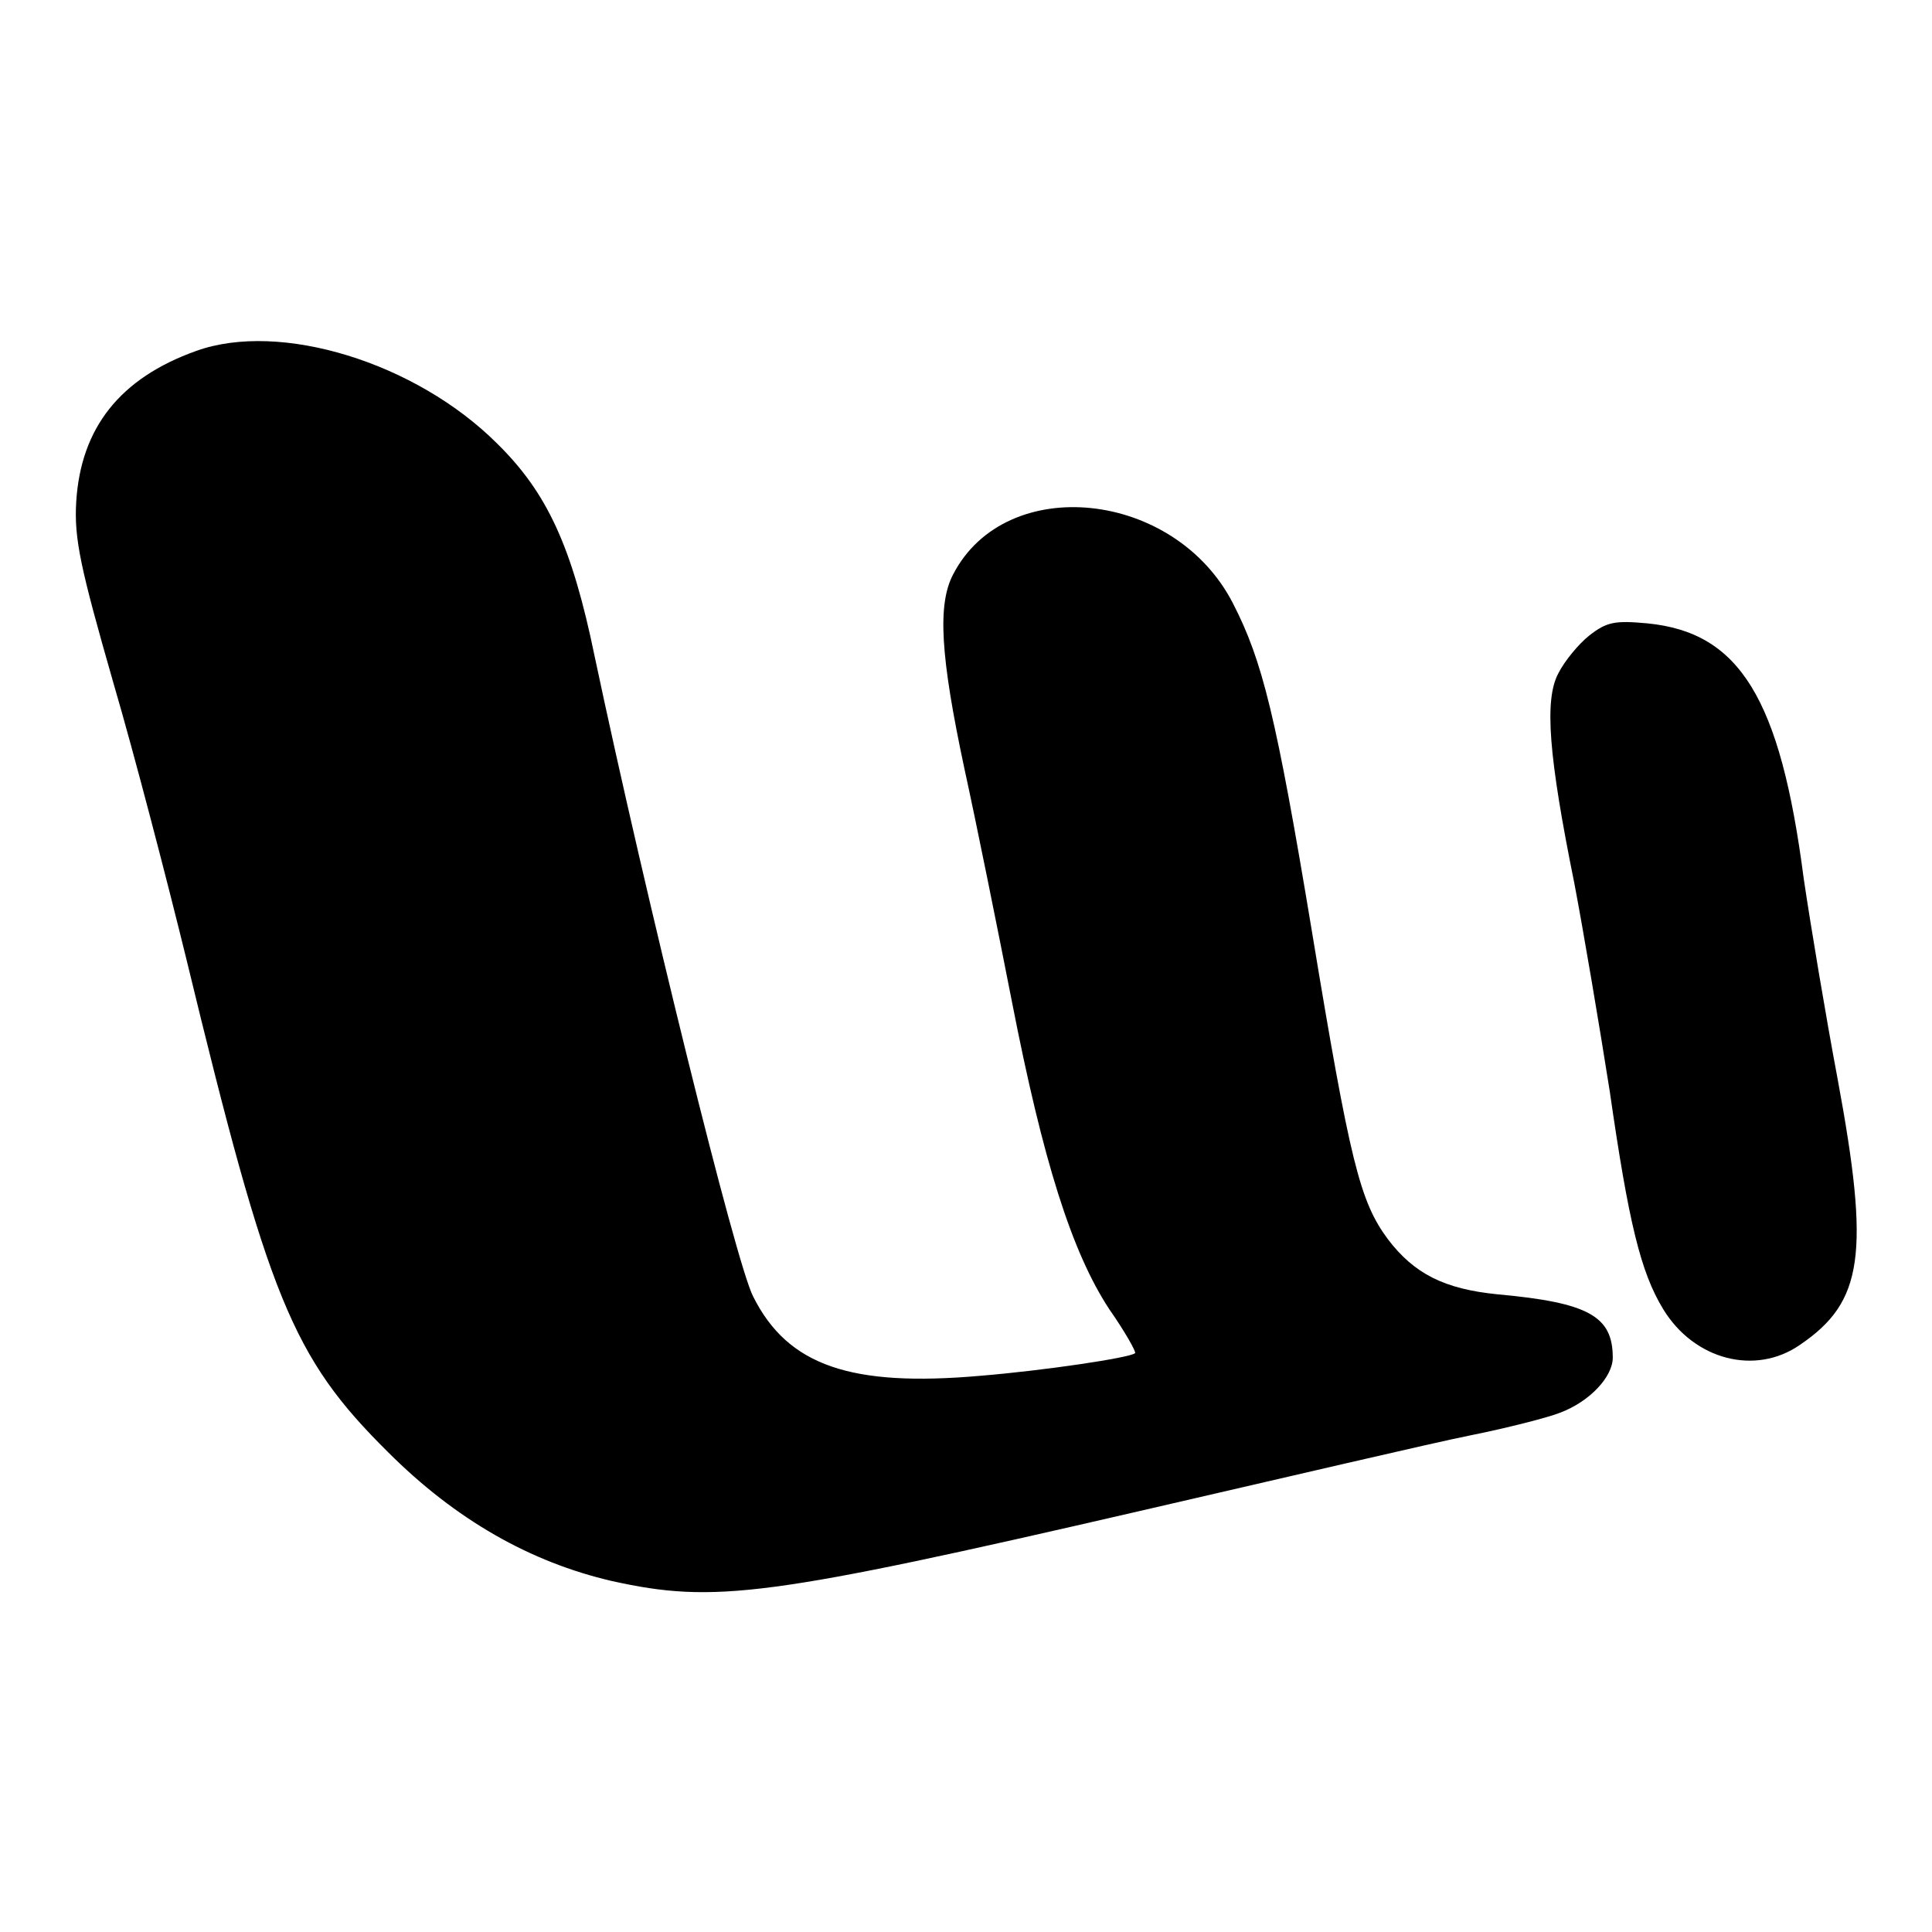
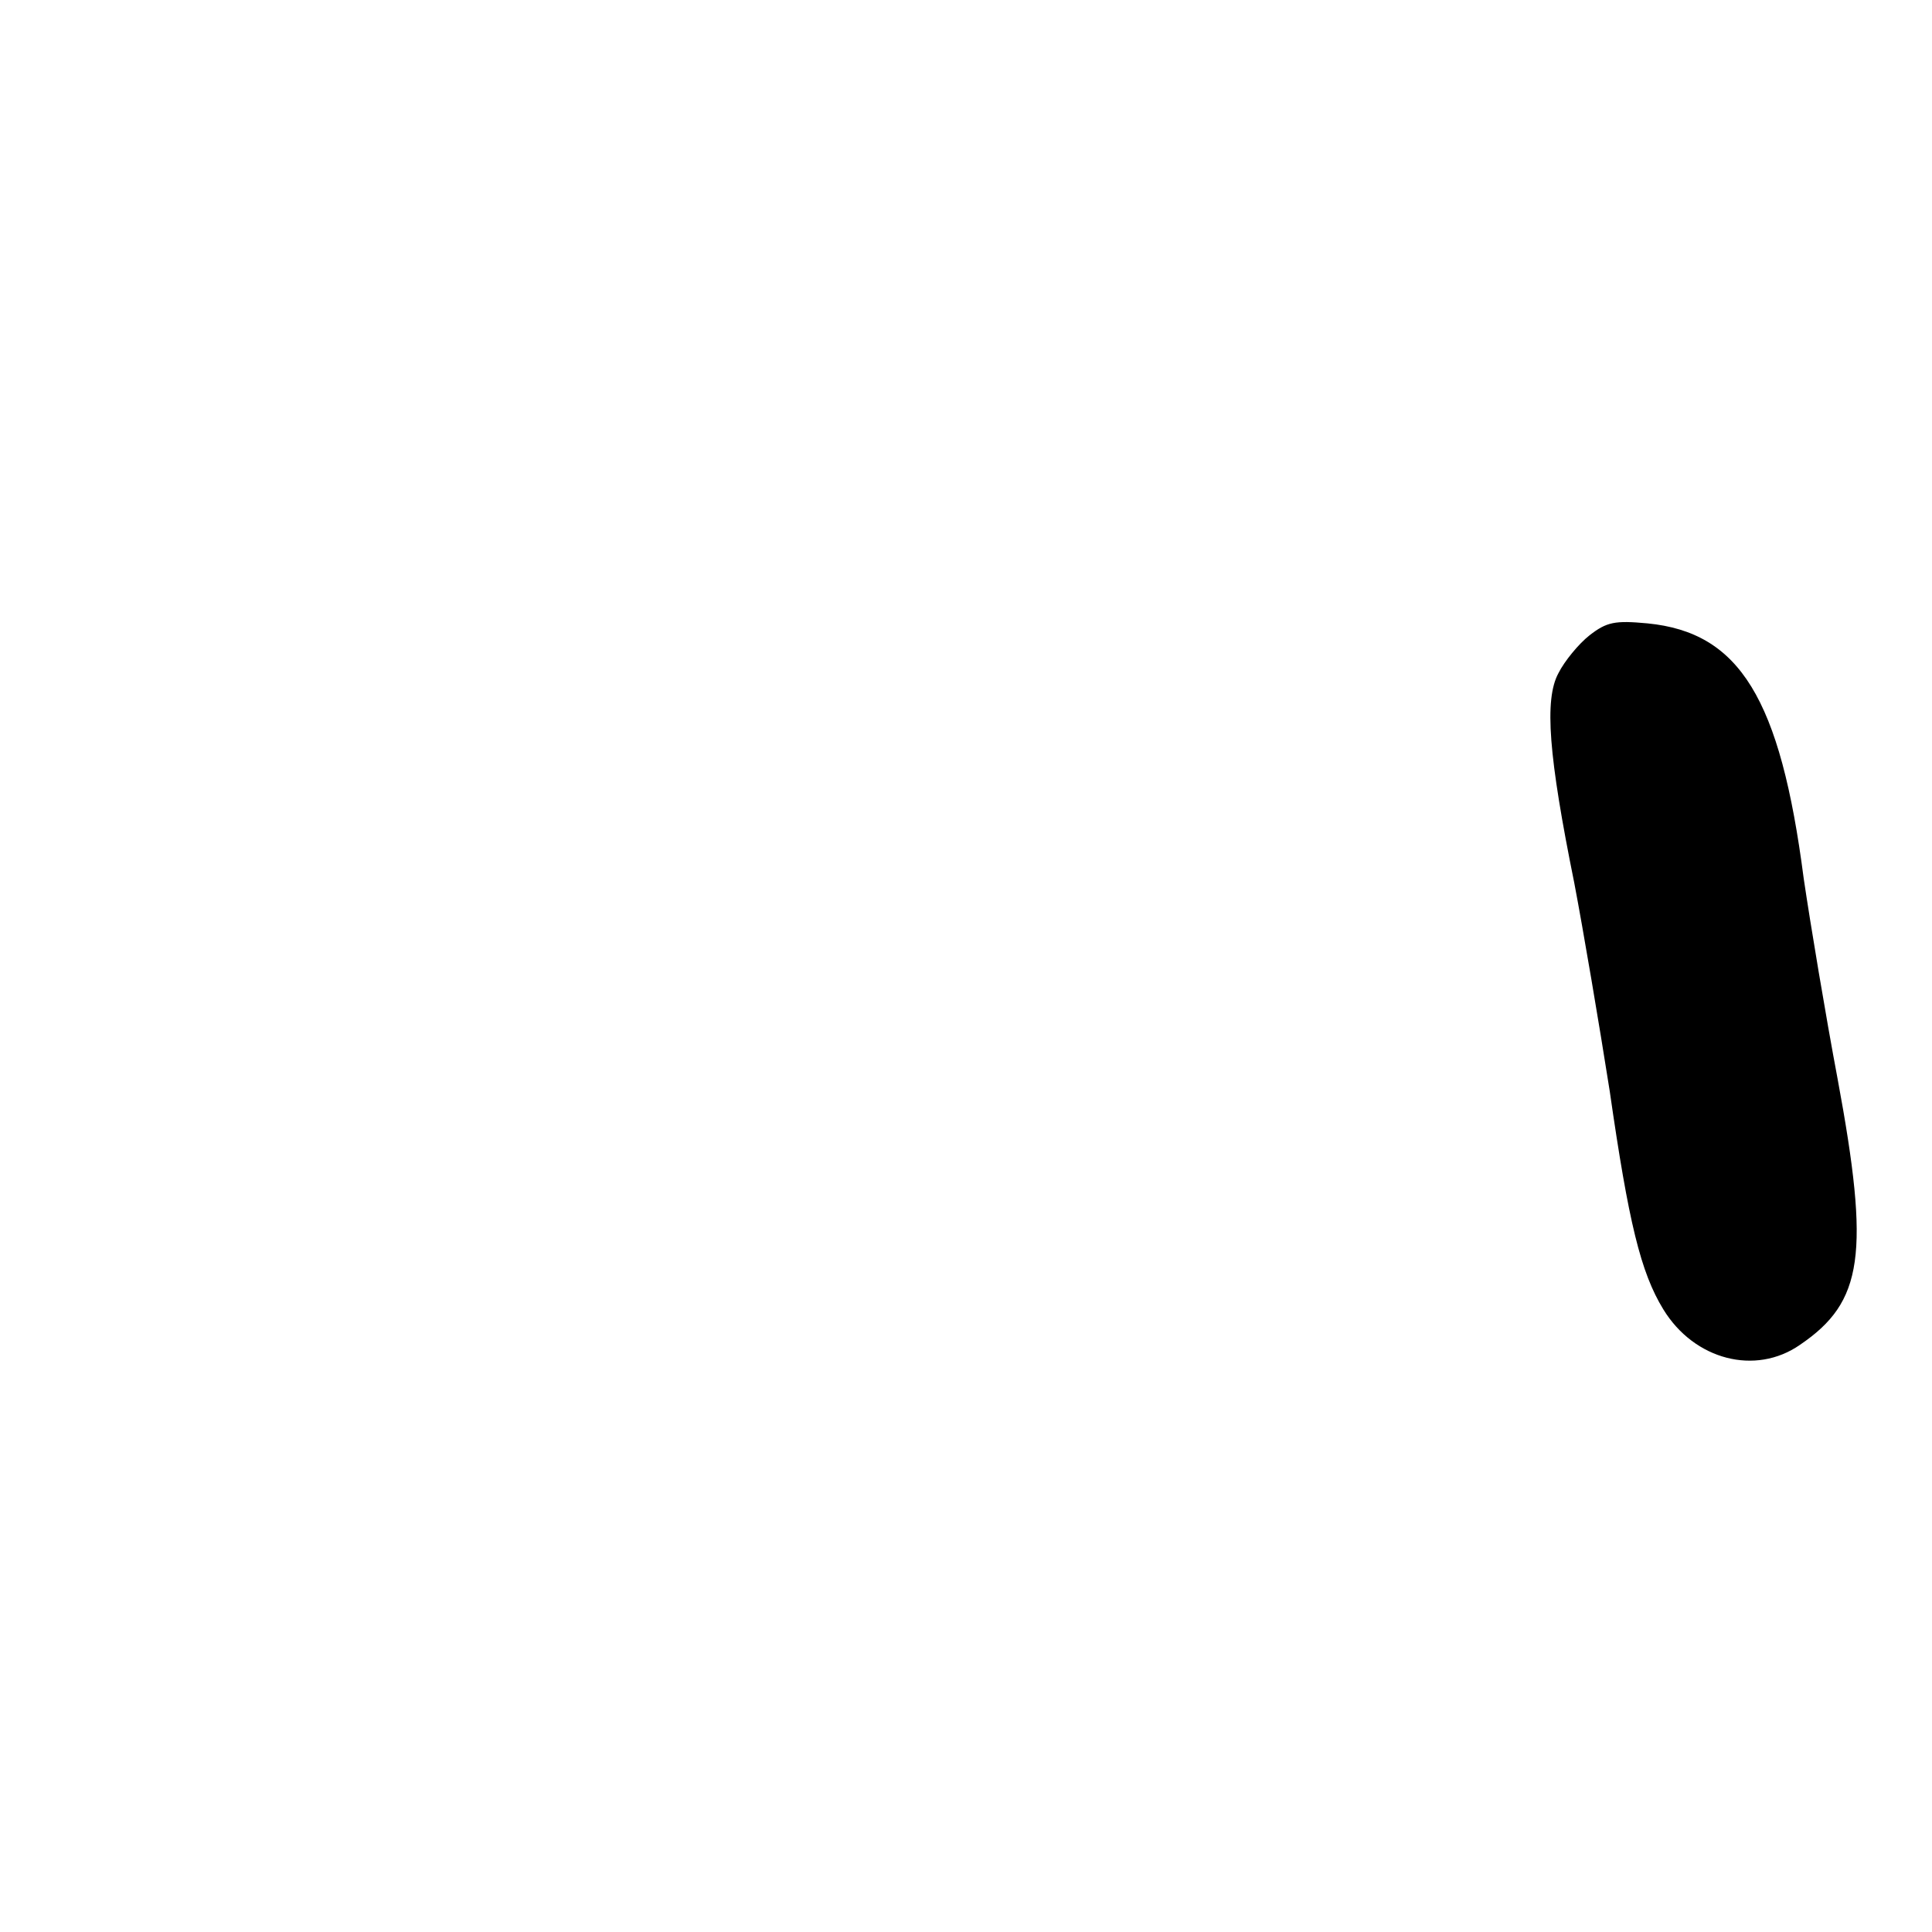
<svg xmlns="http://www.w3.org/2000/svg" version="1.1" x="0px" y="0px" viewBox="0 0 256 256" enable-background="new 0 0 256 256" xml:space="preserve">
  <g>
    <g>
      <g>
-         <path fill="#000000" d="M26,46.5c-10.1,3.6-15.3,10.2-15.9,20c-0.3,4.9,0.6,8.9,4.9,23.9c2.9,9.9,7.2,26.5,9.7,36.7c10.9,45,14,52.7,26.7,65.3c9,9,18.9,14.6,29.7,17.1c13.6,3,20.6,2.1,70-9.3c19.1-4.4,38.7-9,43.7-10s10.4-2.4,11.9-3c4-1.5,7-4.8,7-7.3c0-5.5-3.2-7.3-15.3-8.4c-7-0.7-11-2.7-14.5-7.3c-3.7-5-5-10.1-10.1-41c-4.7-28.3-6.5-35.6-10.4-43.2c-7.7-15.1-30.1-17.4-37.1-3.9c-2.1,4-1.7,10.8,1.5,25.8c1.6,7.3,4.4,21.2,6.3,30.9c4.1,21,7.9,33.1,12.9,40.7c2.1,3,3.6,5.7,3.4,5.8c-0.6,0.6-12,2.3-20.5,3c-17.1,1.5-25.5-1.3-30.1-10.5c-2.3-4.4-14.2-52.7-21-84.8c-3-14.6-6.3-21.7-12.9-28.2C55.1,48,37.1,42.5,26,46.5z" />
        <path fill="#000000" d="M210.6,84.2c-1.4,1.1-3.3,3.4-4.1,5c-1.9,3.5-1.3,11,2.1,27.8c1.2,6.3,3.3,18.7,4.7,27.6c2.5,17.4,4.1,24,7.1,28.9c4.1,6.7,12.2,8.8,18.1,4.7c8.4-5.7,9.3-12,5-35.2c-1.6-8.5-3.6-20.5-4.5-26.6c-3.1-23.9-8.5-32.6-20.7-33.8C214,82.2,212.9,82.4,210.6,84.2z" />
      </g>
    </g>
  </g>
</svg>